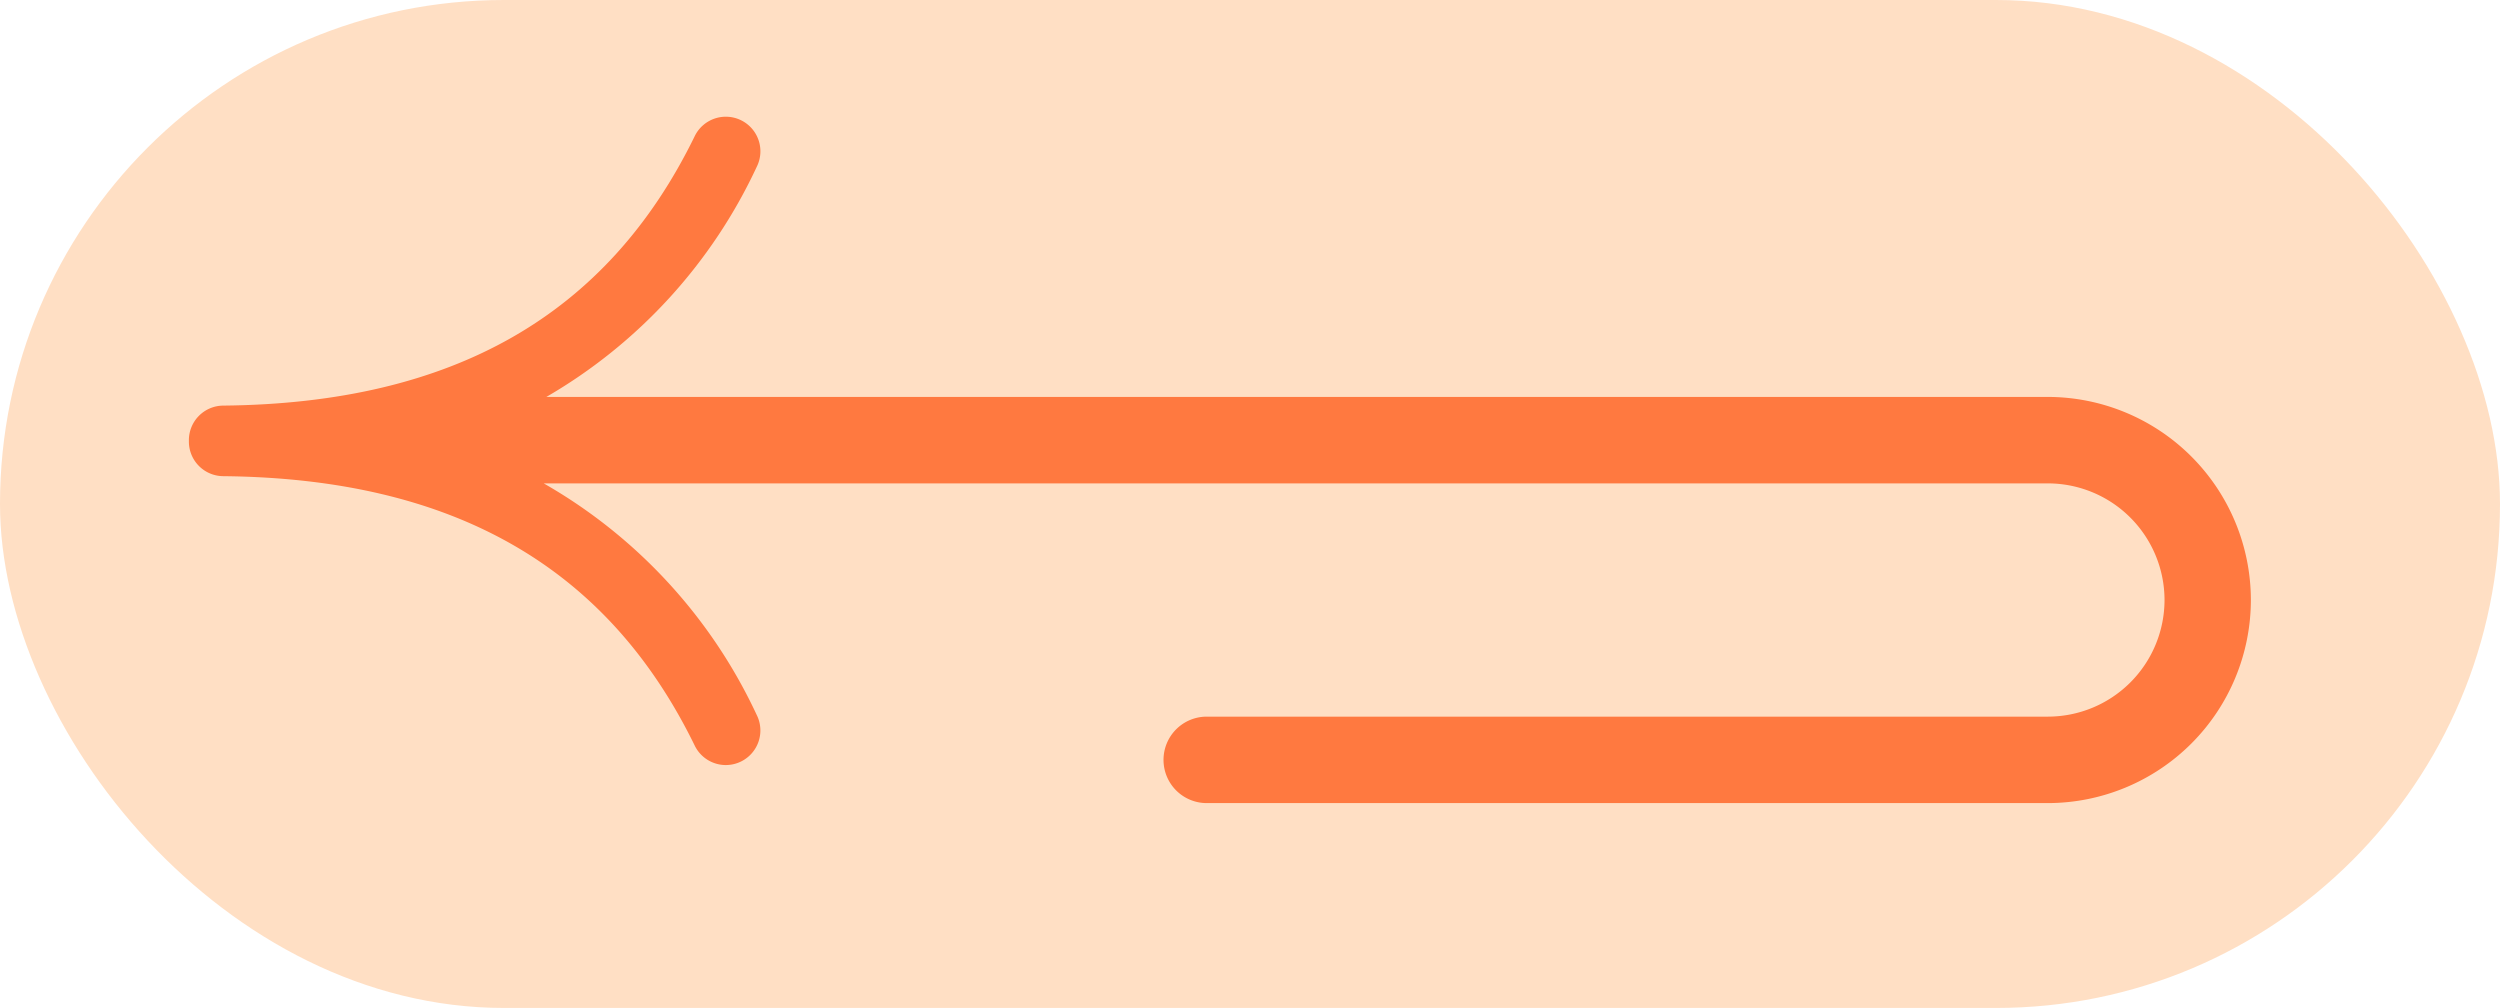
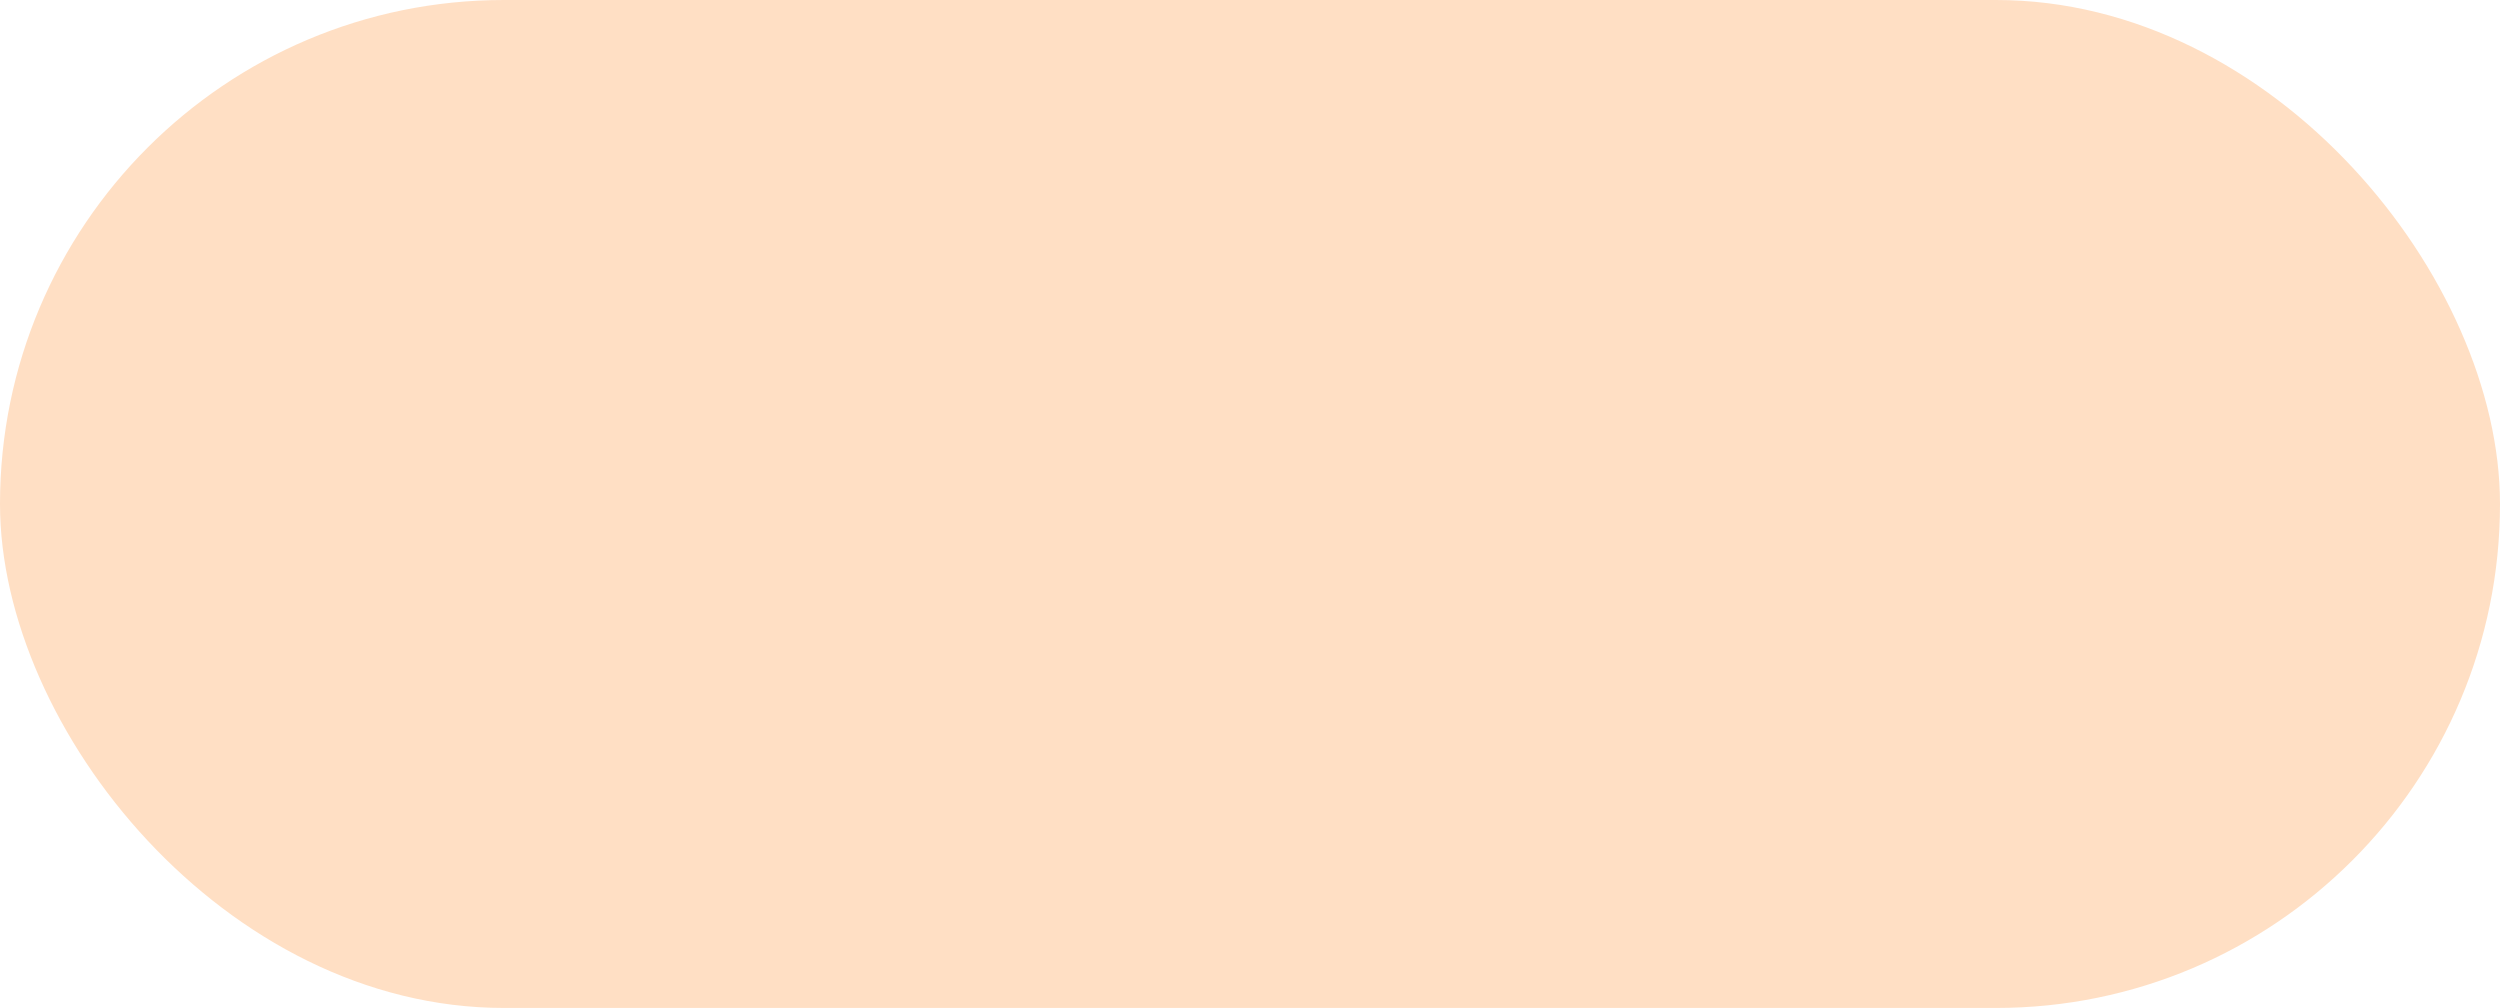
<svg xmlns="http://www.w3.org/2000/svg" id="Grupo_100" data-name="Grupo 100" width="110.858" height="44.696" viewBox="0 0 110.858 44.696">
  <rect id="Rectángulo_56" data-name="Rectángulo 56" width="110.858" height="44.696" rx="22.348" fill="#ffdfc4" />
-   <path id="Trazado_304" data-name="Trazado 304" d="M-5207.621,4375.758h-66.586a23.021,23.021,0,0,0,9.337-10.22,1.534,1.534,0,0,0-.706-2.05,1.534,1.534,0,0,0-2.051.705c-3.875,7.941-10.715,11.85-20.912,11.95a1.533,1.533,0,0,0-1.519,1.548v.033a1.533,1.533,0,0,0,1.519,1.548c10.2.1,17.037,4.009,20.912,11.949a1.534,1.534,0,0,0,1.379.861,1.533,1.533,0,0,0,.671-.156,1.534,1.534,0,0,0,.706-2.05,23.006,23.006,0,0,0-9.452-10.284h66.7a5.178,5.178,0,0,1,5.171,5.172,5.177,5.177,0,0,1-5.171,5.171h-37.3a1.917,1.917,0,0,0-1.917,1.917,1.917,1.917,0,0,0,1.917,1.917h37.3a9.015,9.015,0,0,0,9-9A9.015,9.015,0,0,0-5207.621,4375.758Z" transform="translate(5298.434 -4358.157)" fill="#ff7940" />
</svg>